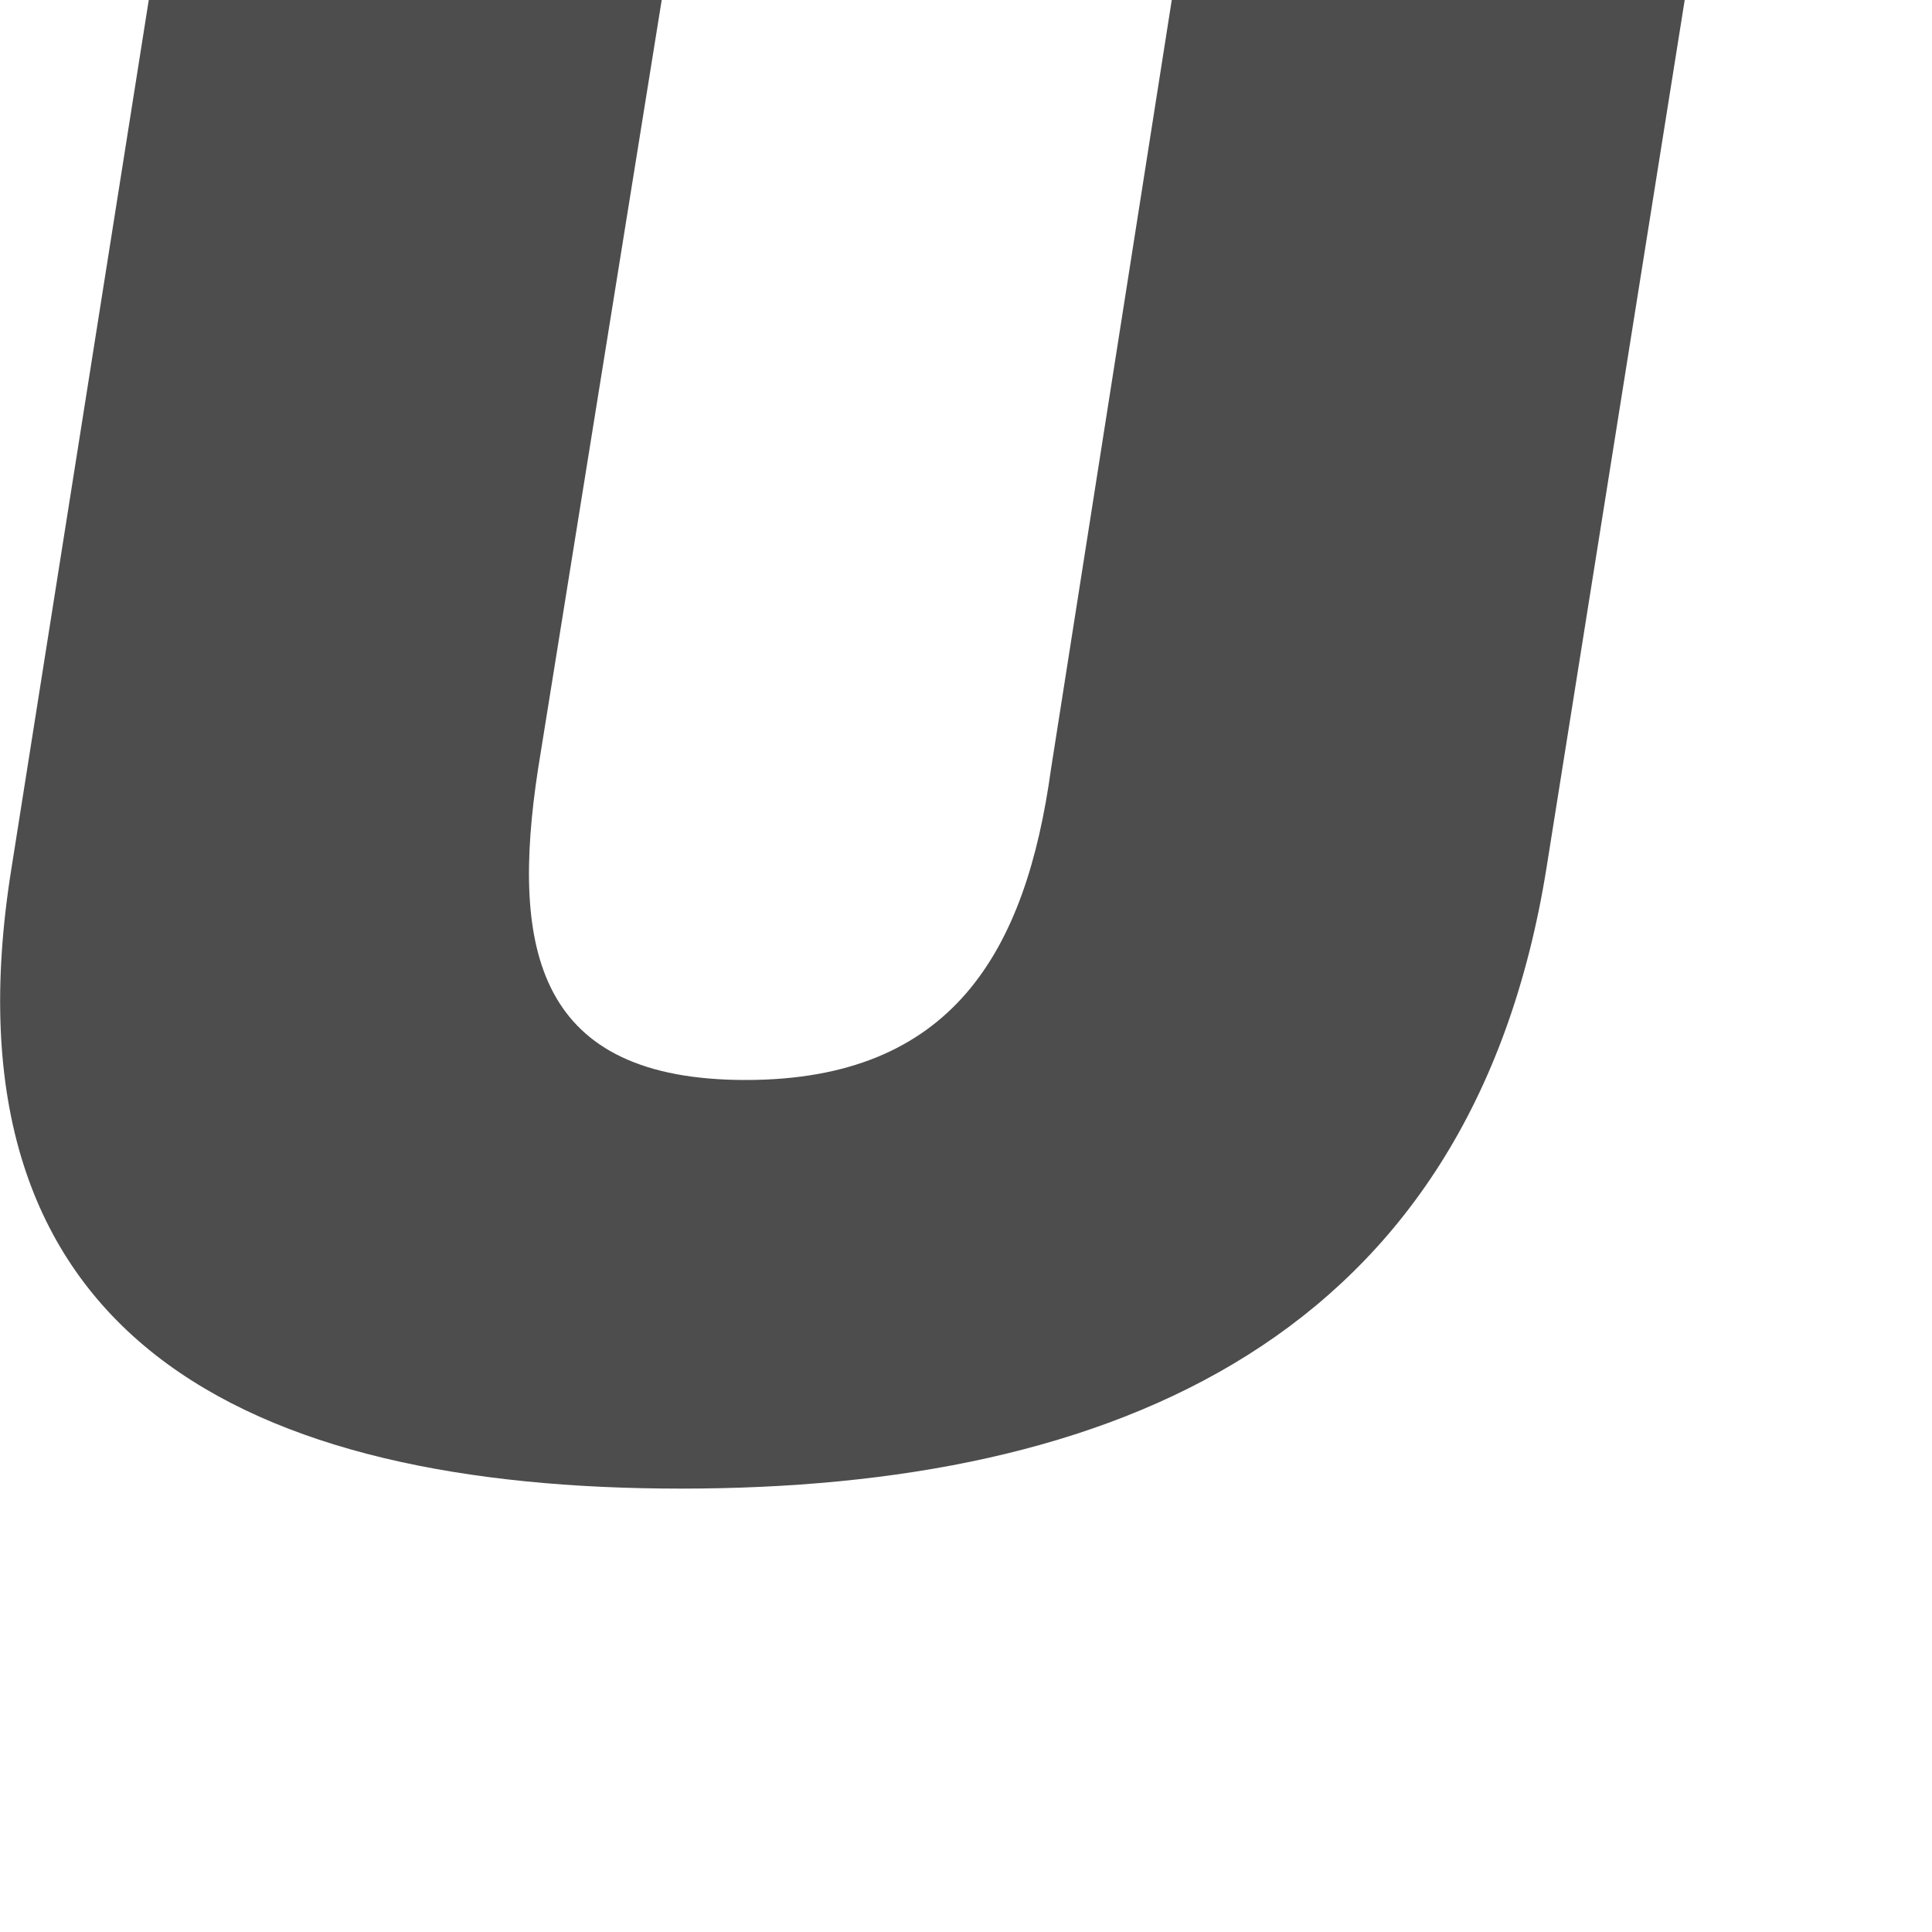
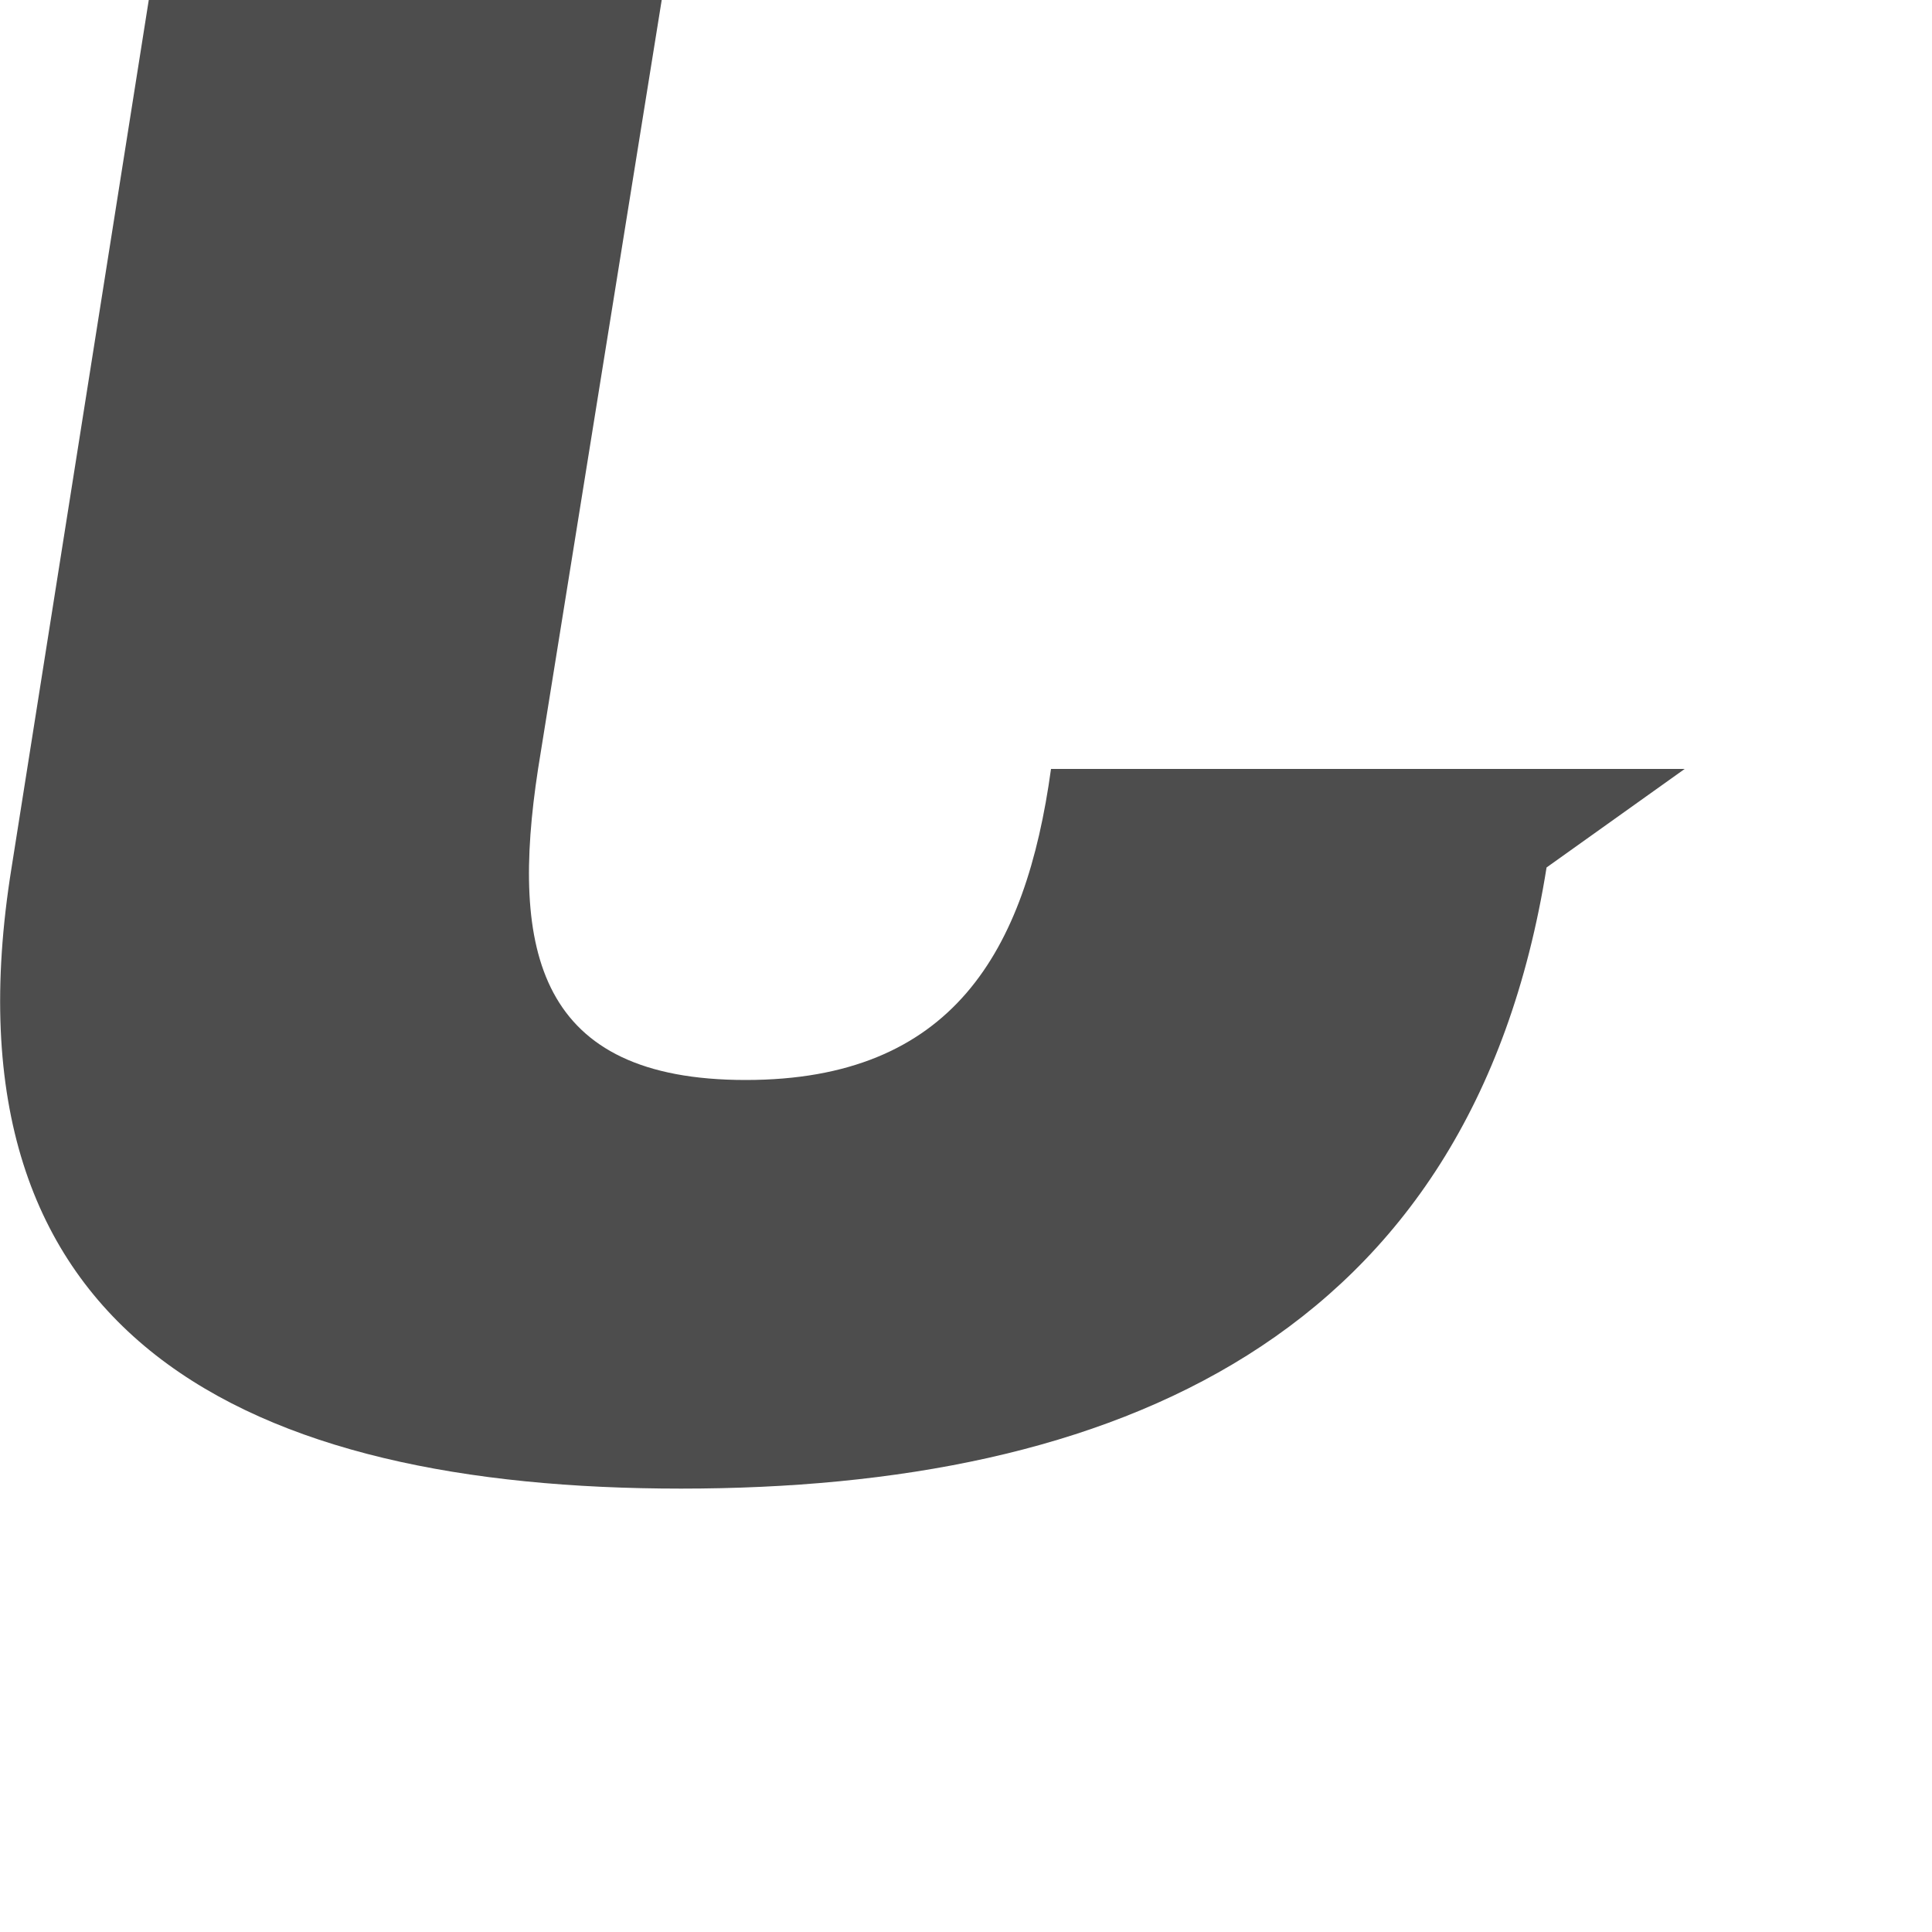
<svg xmlns="http://www.w3.org/2000/svg" fill="none" height="100%" overflow="visible" preserveAspectRatio="none" style="display: block;" viewBox="0 0 2 2" width="100%">
-   <path d="M0.685 0L0.557 0.796C0.528 0.985 0.557 1.118 0.772 1.118C0.986 1.118 1.062 0.985 1.088 0.796L1.213 0H1.744L1.601 0.898C1.523 1.387 1.152 1.541 0.705 1.541C0.258 1.541 -0.067 1.387 0.012 0.898L0.154 0H0.685Z" fill="#4D4D4D" id="Vector" />
+   <path d="M0.685 0L0.557 0.796C0.528 0.985 0.557 1.118 0.772 1.118C0.986 1.118 1.062 0.985 1.088 0.796H1.744L1.601 0.898C1.523 1.387 1.152 1.541 0.705 1.541C0.258 1.541 -0.067 1.387 0.012 0.898L0.154 0H0.685Z" fill="#4D4D4D" id="Vector" />
</svg>